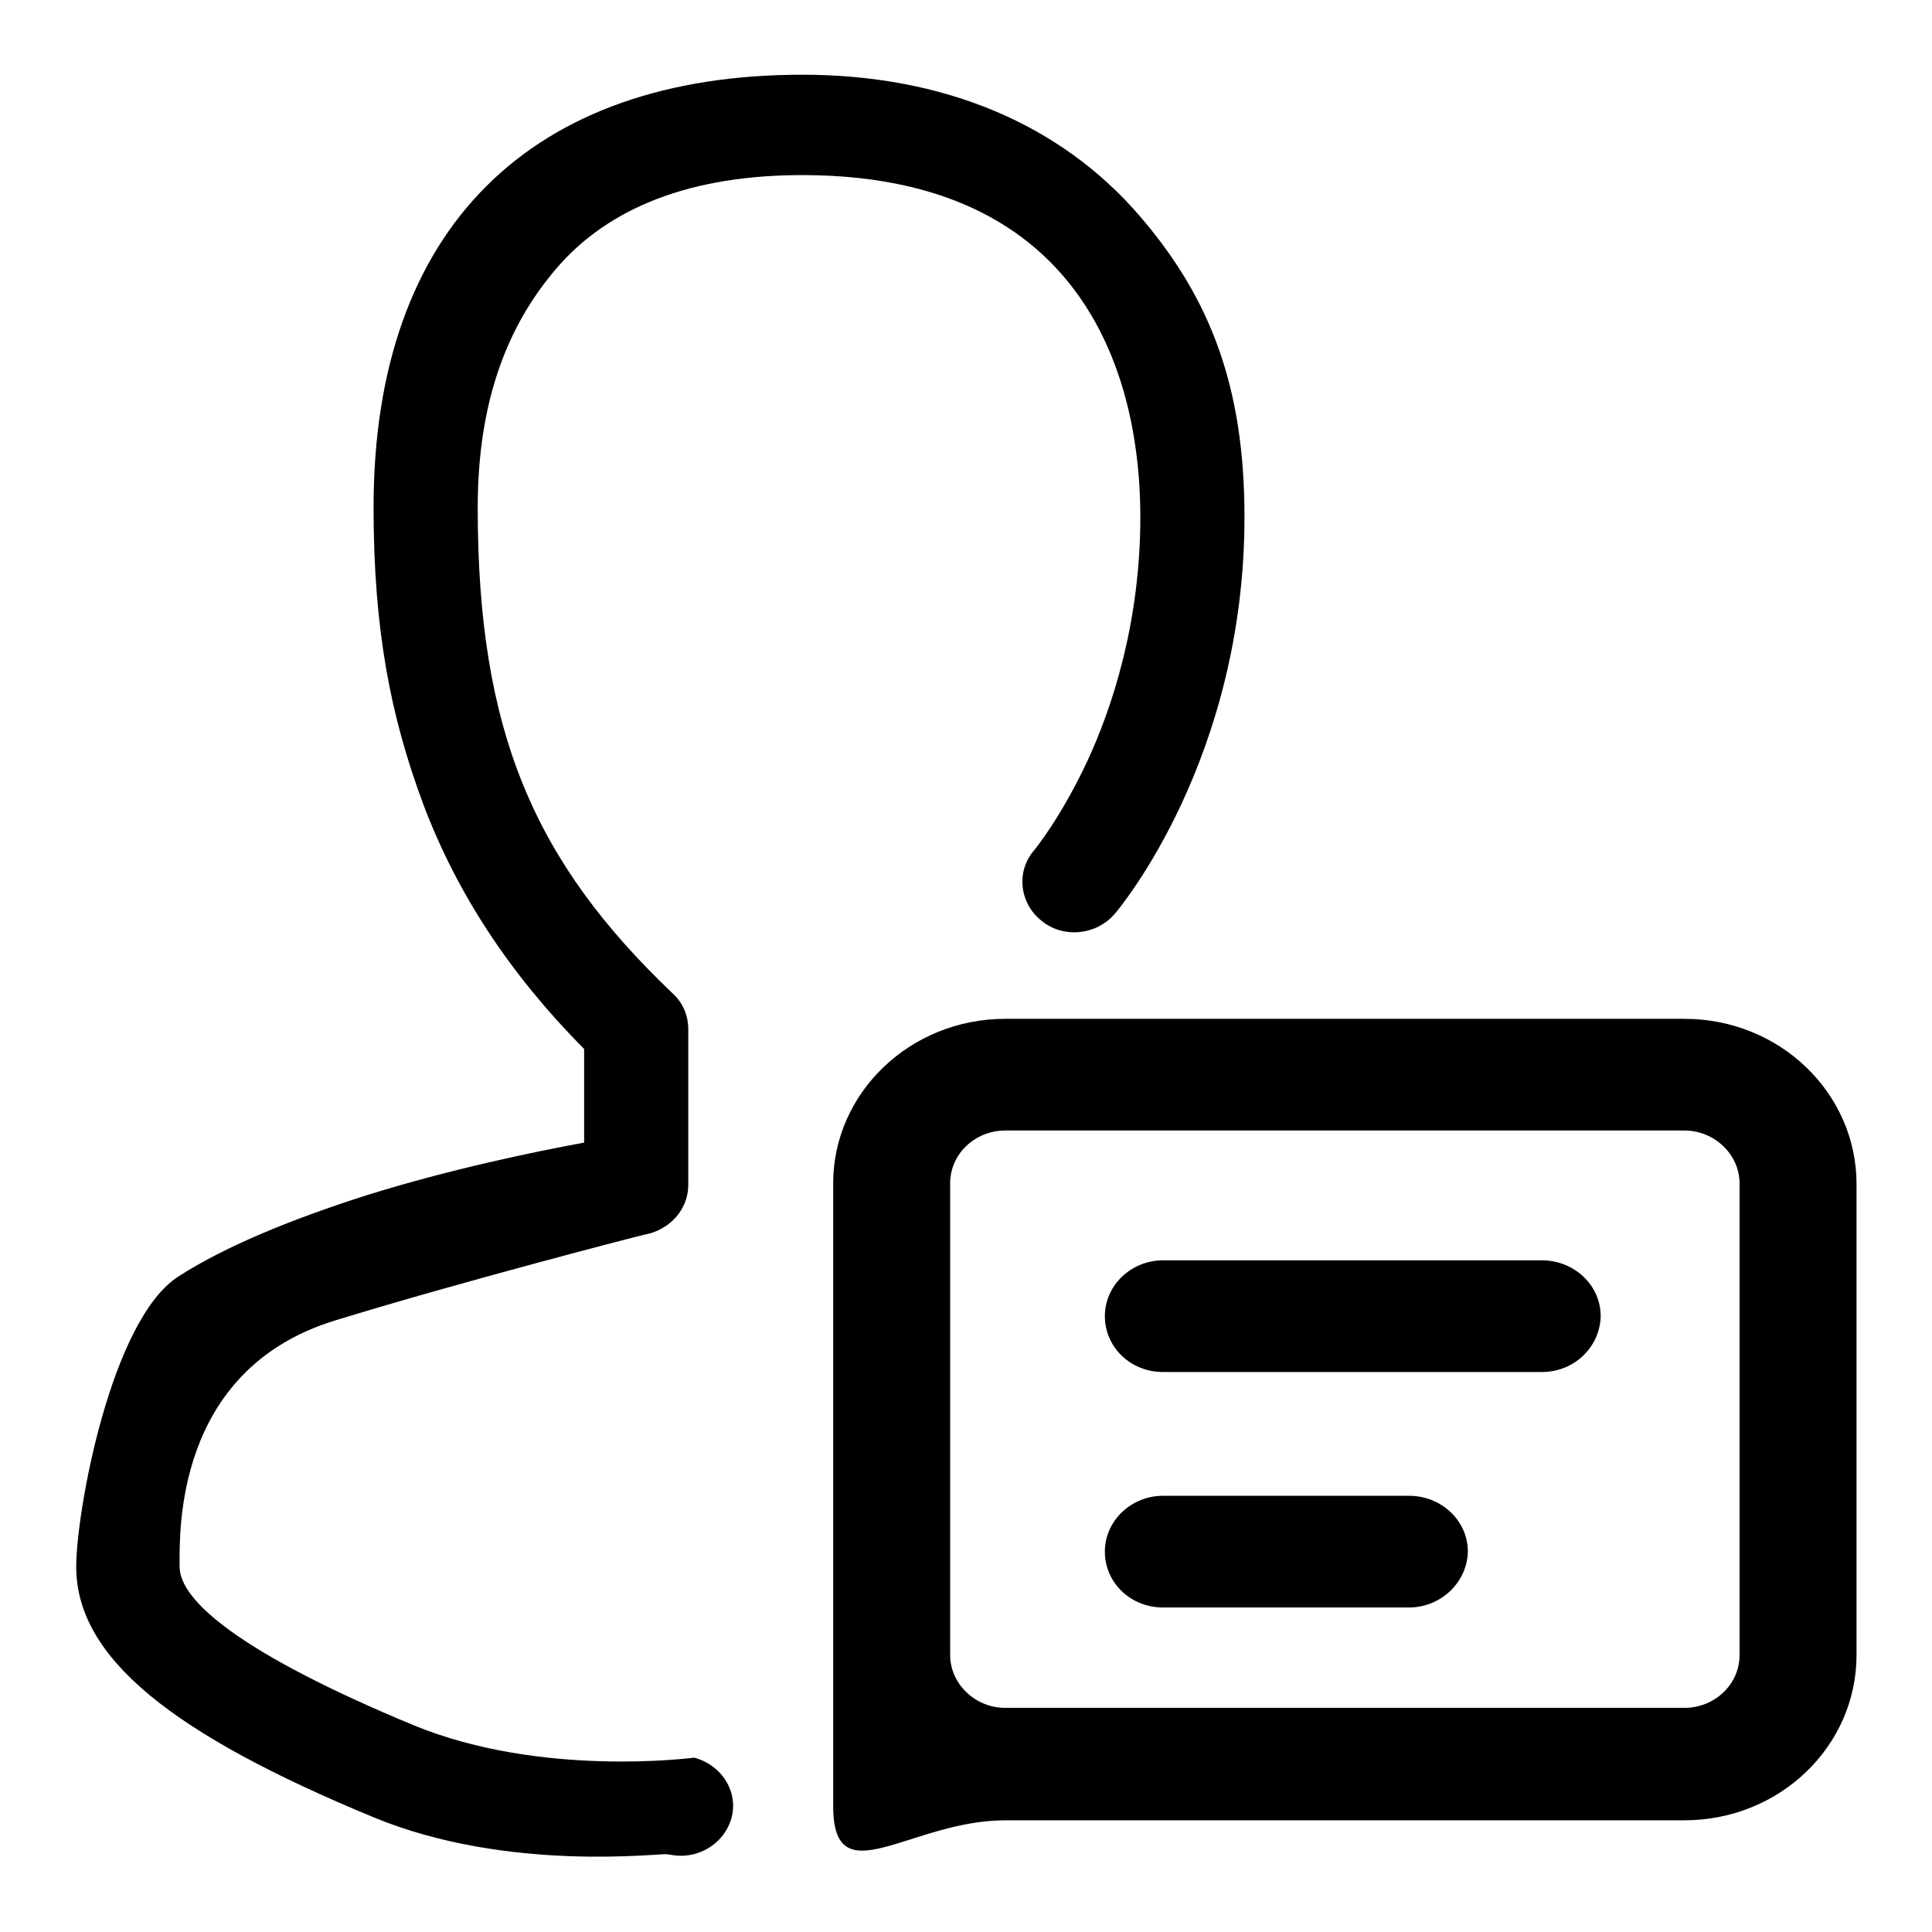
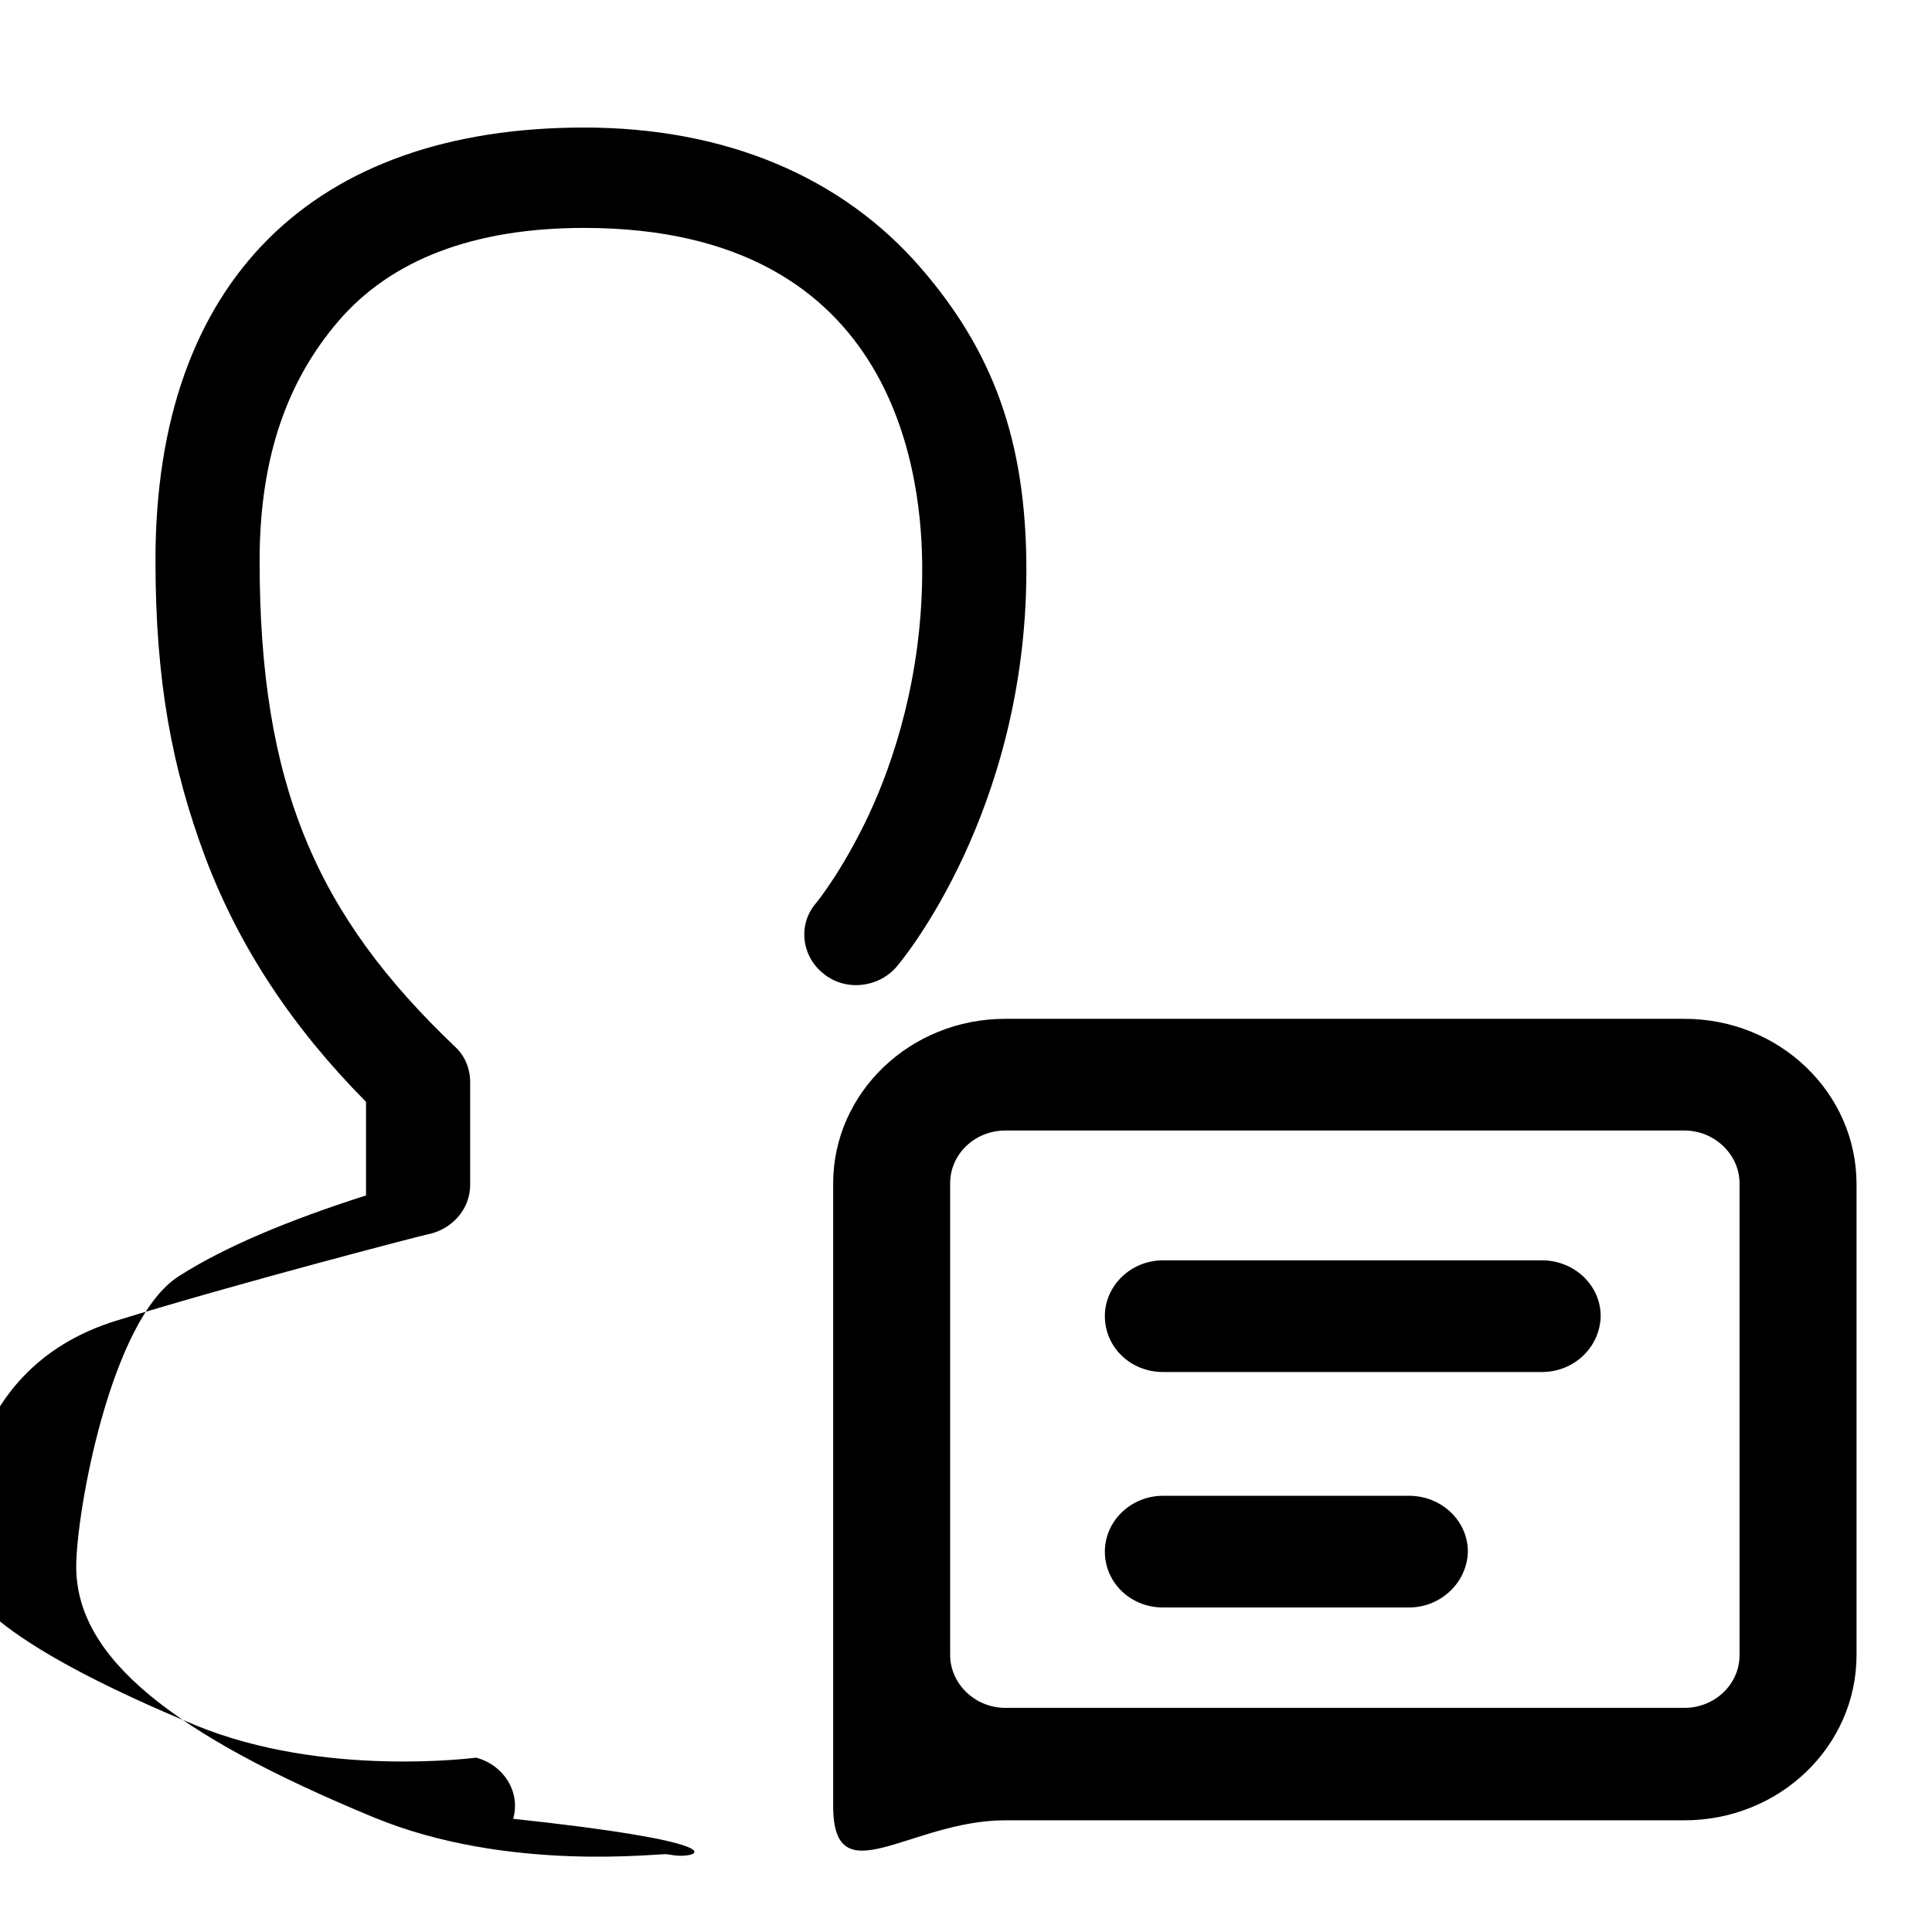
<svg xmlns="http://www.w3.org/2000/svg" version="1.1" x="0px" y="0px" viewBox="0 0 256 256" enable-background="new 0 0 256 256" xml:space="preserve">
  <g>
    <g>
-       <path fill="#000000" d="M223.2,149.8c4,0,7.3,3.2,7.3,7v62.5c0,3.9-3.3,7-7.3,7h-90c-4,0-7.3-3.2-7.3-7v-62.5c0-3.9,3.3-7,7.3-7H223.2 M223.2,135h-90c-12.6,0-22.8,9.8-22.8,21.8v82.5c0,12.1,10.2,1.9,22.8,1.9h90c12.6,0,22.8-9.8,22.8-21.9v-62.4C246,144.8,235.8,135,223.2,135L223.2,135L223.2,135z M204.3,181.8h-50.2c-4.3,0-7.7-3.3-7.7-7.4c0-4.1,3.5-7.4,7.7-7.4h50.2c4.3,0,7.8,3.3,7.8,7.4C212,178.5,208.6,181.8,204.3,181.8L204.3,181.8z M186.7,213h-32.6c-4.3,0-7.7-3.3-7.7-7.4c0-4.1,3.5-7.4,7.7-7.4h32.6c4.3,0,7.8,3.3,7.8,7.4C194.4,209.7,190.9,213,186.7,213L186.7,213z M90.2,245.9c-0.6,0-1.2-0.1-1.8-0.2c-0.7-0.2-21,2.5-38.9-4.9c-26.6-11-39.4-21.1-39.4-33.2c0-7.3,4.6-32.8,13.6-38.5c6.1-3.9,14.5-7.4,24.8-10.7c11.2-3.5,22.4-5.8,28.9-7v-12.4c-9.8-9.9-16.8-20.5-21.3-32.4c-4.4-11.8-6.6-23.3-6.6-39.4c0-37.1,21-57.3,56.8-57.3c18.7,0,34.2,6.5,44.7,18.7c9.4,10.9,13.9,22.7,13.9,39.9c0,32-16.5,51.8-17.2,52.6c-2.4,2.8-6.8,3.3-9.7,0.9c-2.9-2.3-3.4-6.5-1-9.3c0.1-0.1,3.6-4.4,7.1-11.9c3.2-6.9,7-18.2,7-32.3c0-11.4-2.7-45.3-44.8-45.3c-14.6,0-25.6,4.2-32.6,12.4c-6.5,7.6-10.4,17.6-10.4,31.7c0,29.7,7.5,46.9,25.9,64.4c1.3,1.2,2,2.9,2,4.7V157c0,3.3-2.5,6-5.8,6.6c-0.2,0-24.9,6.4-41.1,11.4c-21.3,6.6-20.5,28.3-20.5,32.6c0,4.5,8.1,11.5,31,21c17,7,37,4.3,37.2,4.3c3.7,1,5.9,4.6,4.9,8.1C96,244,93.2,245.9,90.2,245.9L90.2,245.9z" />
+       <path fill="#000000" d="M223.2,149.8c4,0,7.3,3.2,7.3,7v62.5c0,3.9-3.3,7-7.3,7h-90c-4,0-7.3-3.2-7.3-7v-62.5c0-3.9,3.3-7,7.3-7H223.2 M223.2,135h-90c-12.6,0-22.8,9.8-22.8,21.8v82.5c0,12.1,10.2,1.9,22.8,1.9h90c12.6,0,22.8-9.8,22.8-21.9v-62.4C246,144.8,235.8,135,223.2,135L223.2,135L223.2,135z M204.3,181.8h-50.2c-4.3,0-7.7-3.3-7.7-7.4c0-4.1,3.5-7.4,7.7-7.4h50.2c4.3,0,7.8,3.3,7.8,7.4C212,178.5,208.6,181.8,204.3,181.8L204.3,181.8z M186.7,213h-32.6c-4.3,0-7.7-3.3-7.7-7.4c0-4.1,3.5-7.4,7.7-7.4h32.6c4.3,0,7.8,3.3,7.8,7.4C194.4,209.7,190.9,213,186.7,213L186.7,213z M90.2,245.9c-0.6,0-1.2-0.1-1.8-0.2c-0.7-0.2-21,2.5-38.9-4.9c-26.6-11-39.4-21.1-39.4-33.2c0-7.3,4.6-32.8,13.6-38.5c6.1-3.9,14.5-7.4,24.8-10.7v-12.4c-9.8-9.9-16.8-20.5-21.3-32.4c-4.4-11.8-6.6-23.3-6.6-39.4c0-37.1,21-57.3,56.8-57.3c18.7,0,34.2,6.5,44.7,18.7c9.4,10.9,13.9,22.7,13.9,39.9c0,32-16.5,51.8-17.2,52.6c-2.4,2.8-6.8,3.3-9.7,0.9c-2.9-2.3-3.4-6.5-1-9.3c0.1-0.1,3.6-4.4,7.1-11.9c3.2-6.9,7-18.2,7-32.3c0-11.4-2.7-45.3-44.8-45.3c-14.6,0-25.6,4.2-32.6,12.4c-6.5,7.6-10.4,17.6-10.4,31.7c0,29.7,7.5,46.9,25.9,64.4c1.3,1.2,2,2.9,2,4.7V157c0,3.3-2.5,6-5.8,6.6c-0.2,0-24.9,6.4-41.1,11.4c-21.3,6.6-20.5,28.3-20.5,32.6c0,4.5,8.1,11.5,31,21c17,7,37,4.3,37.2,4.3c3.7,1,5.9,4.6,4.9,8.1C96,244,93.2,245.9,90.2,245.9L90.2,245.9z" />
    </g>
  </g>
</svg>